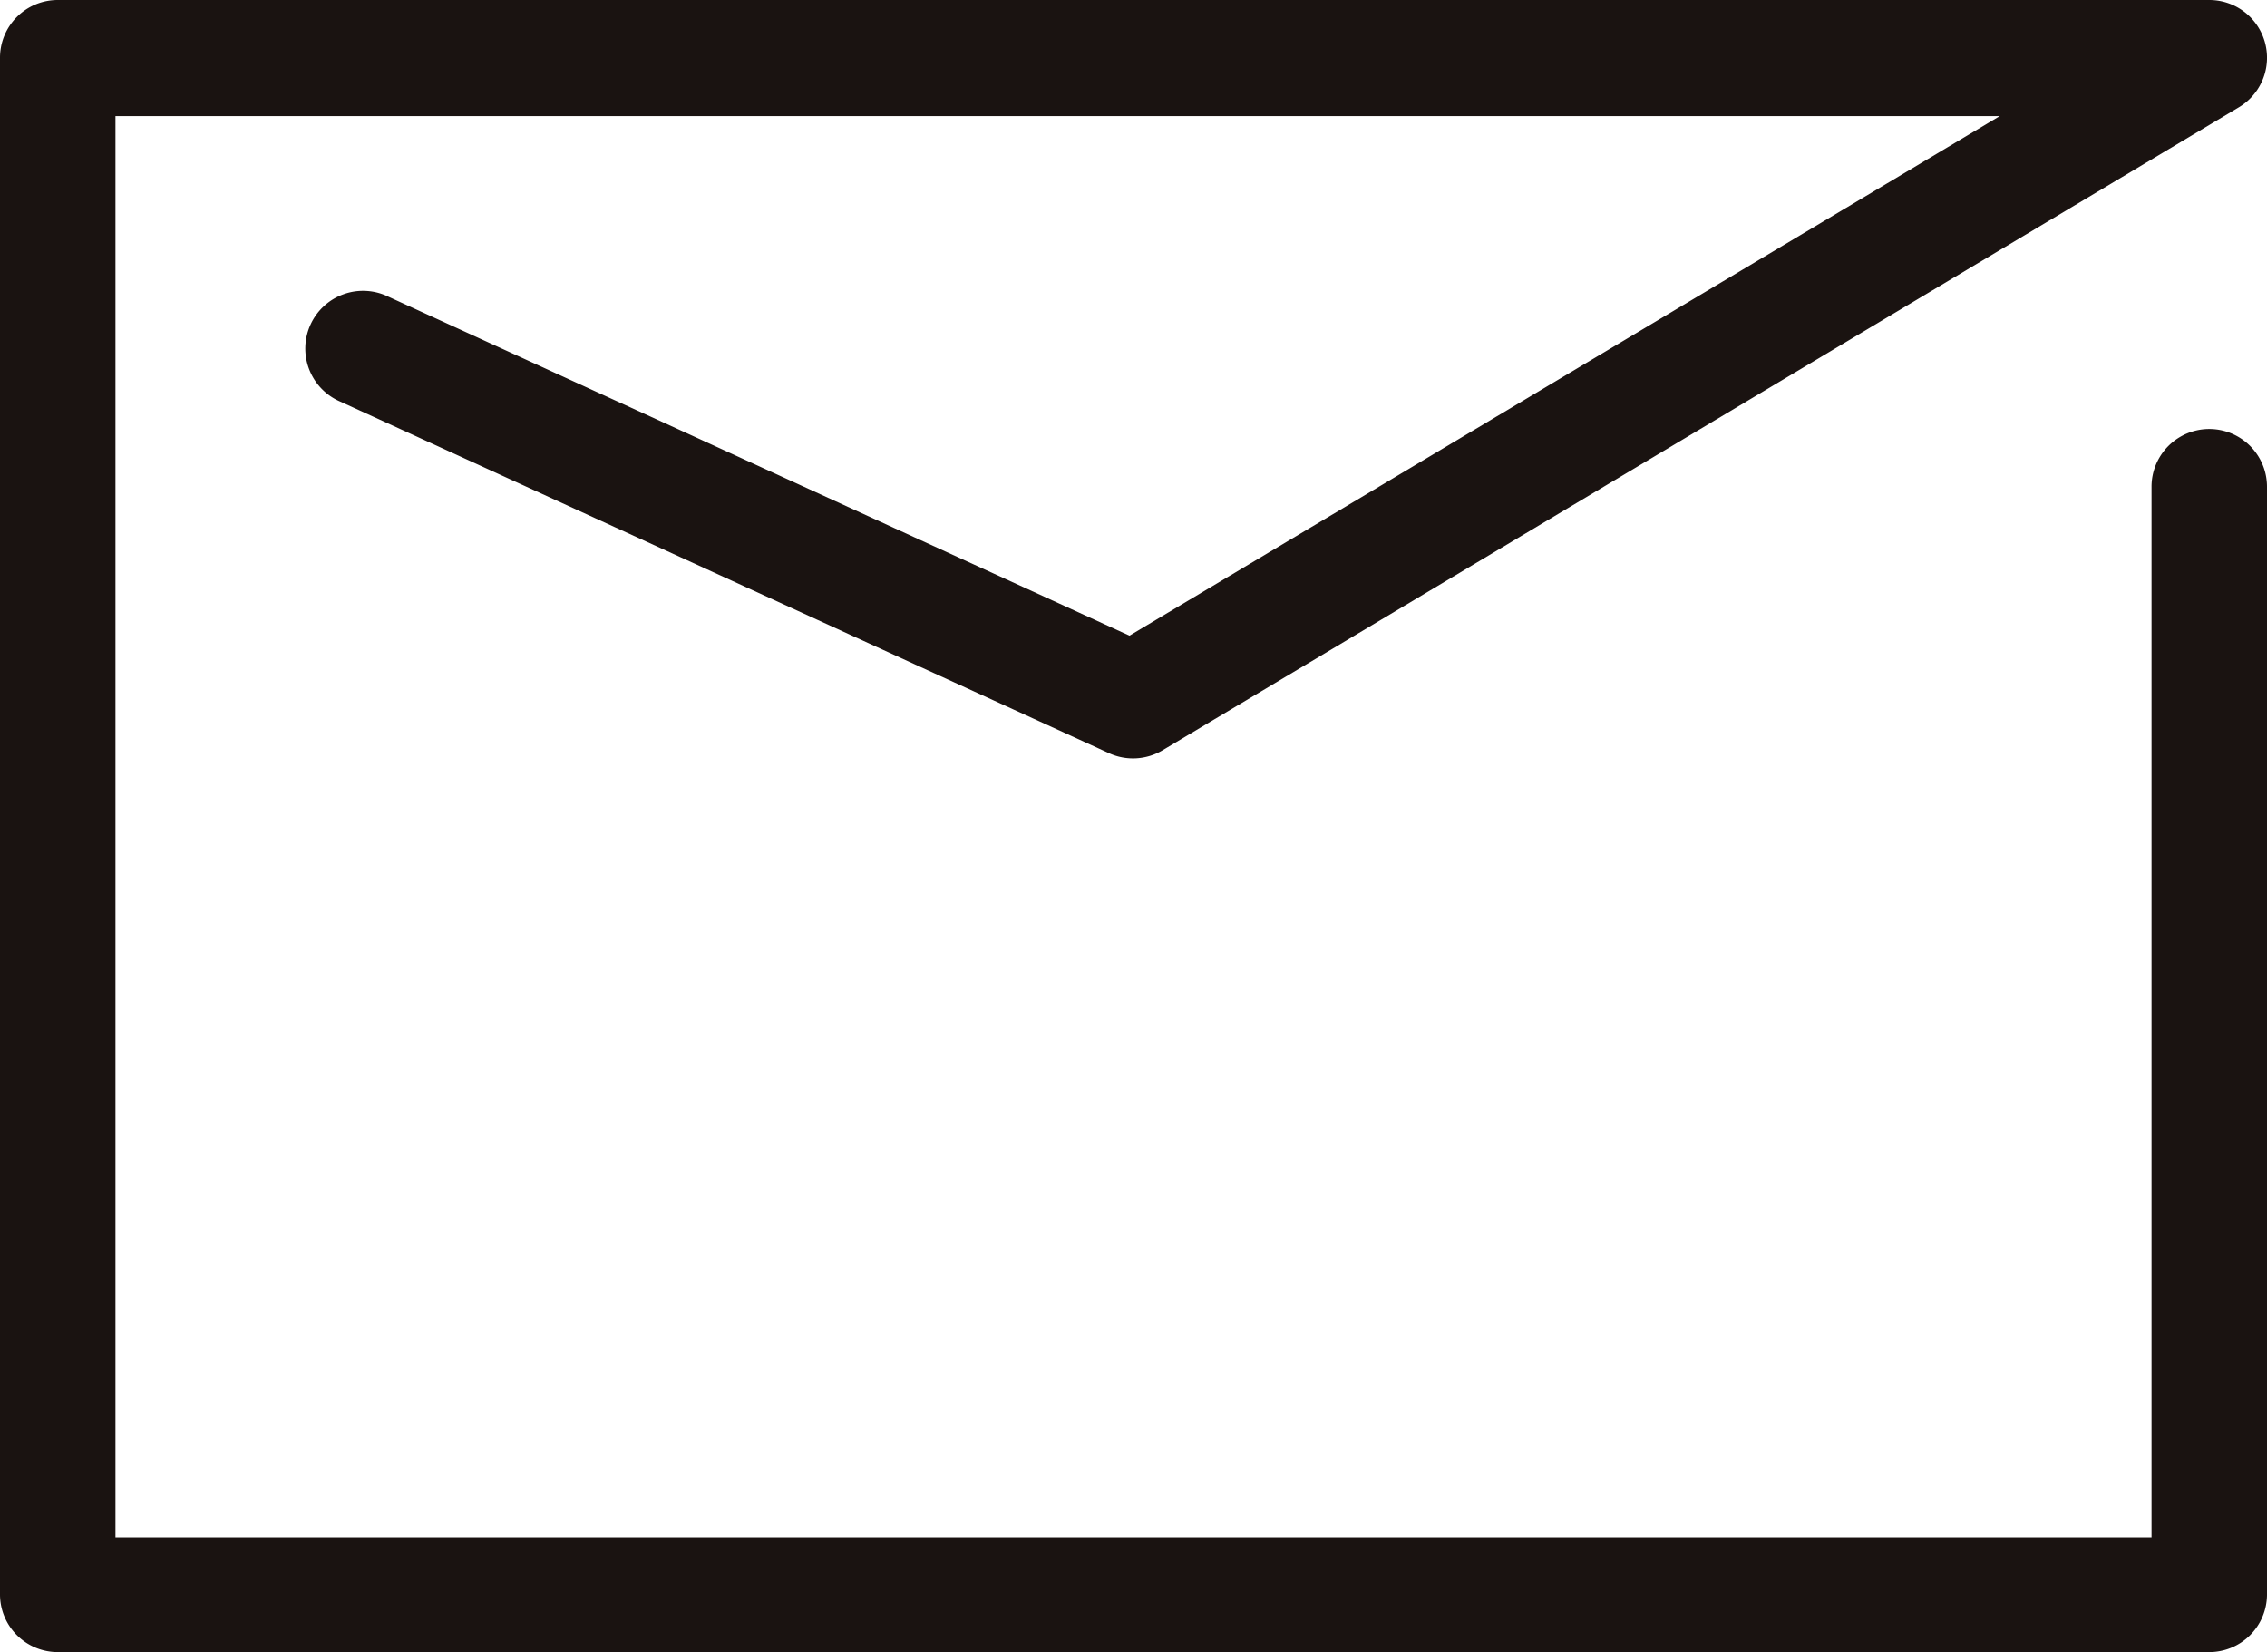
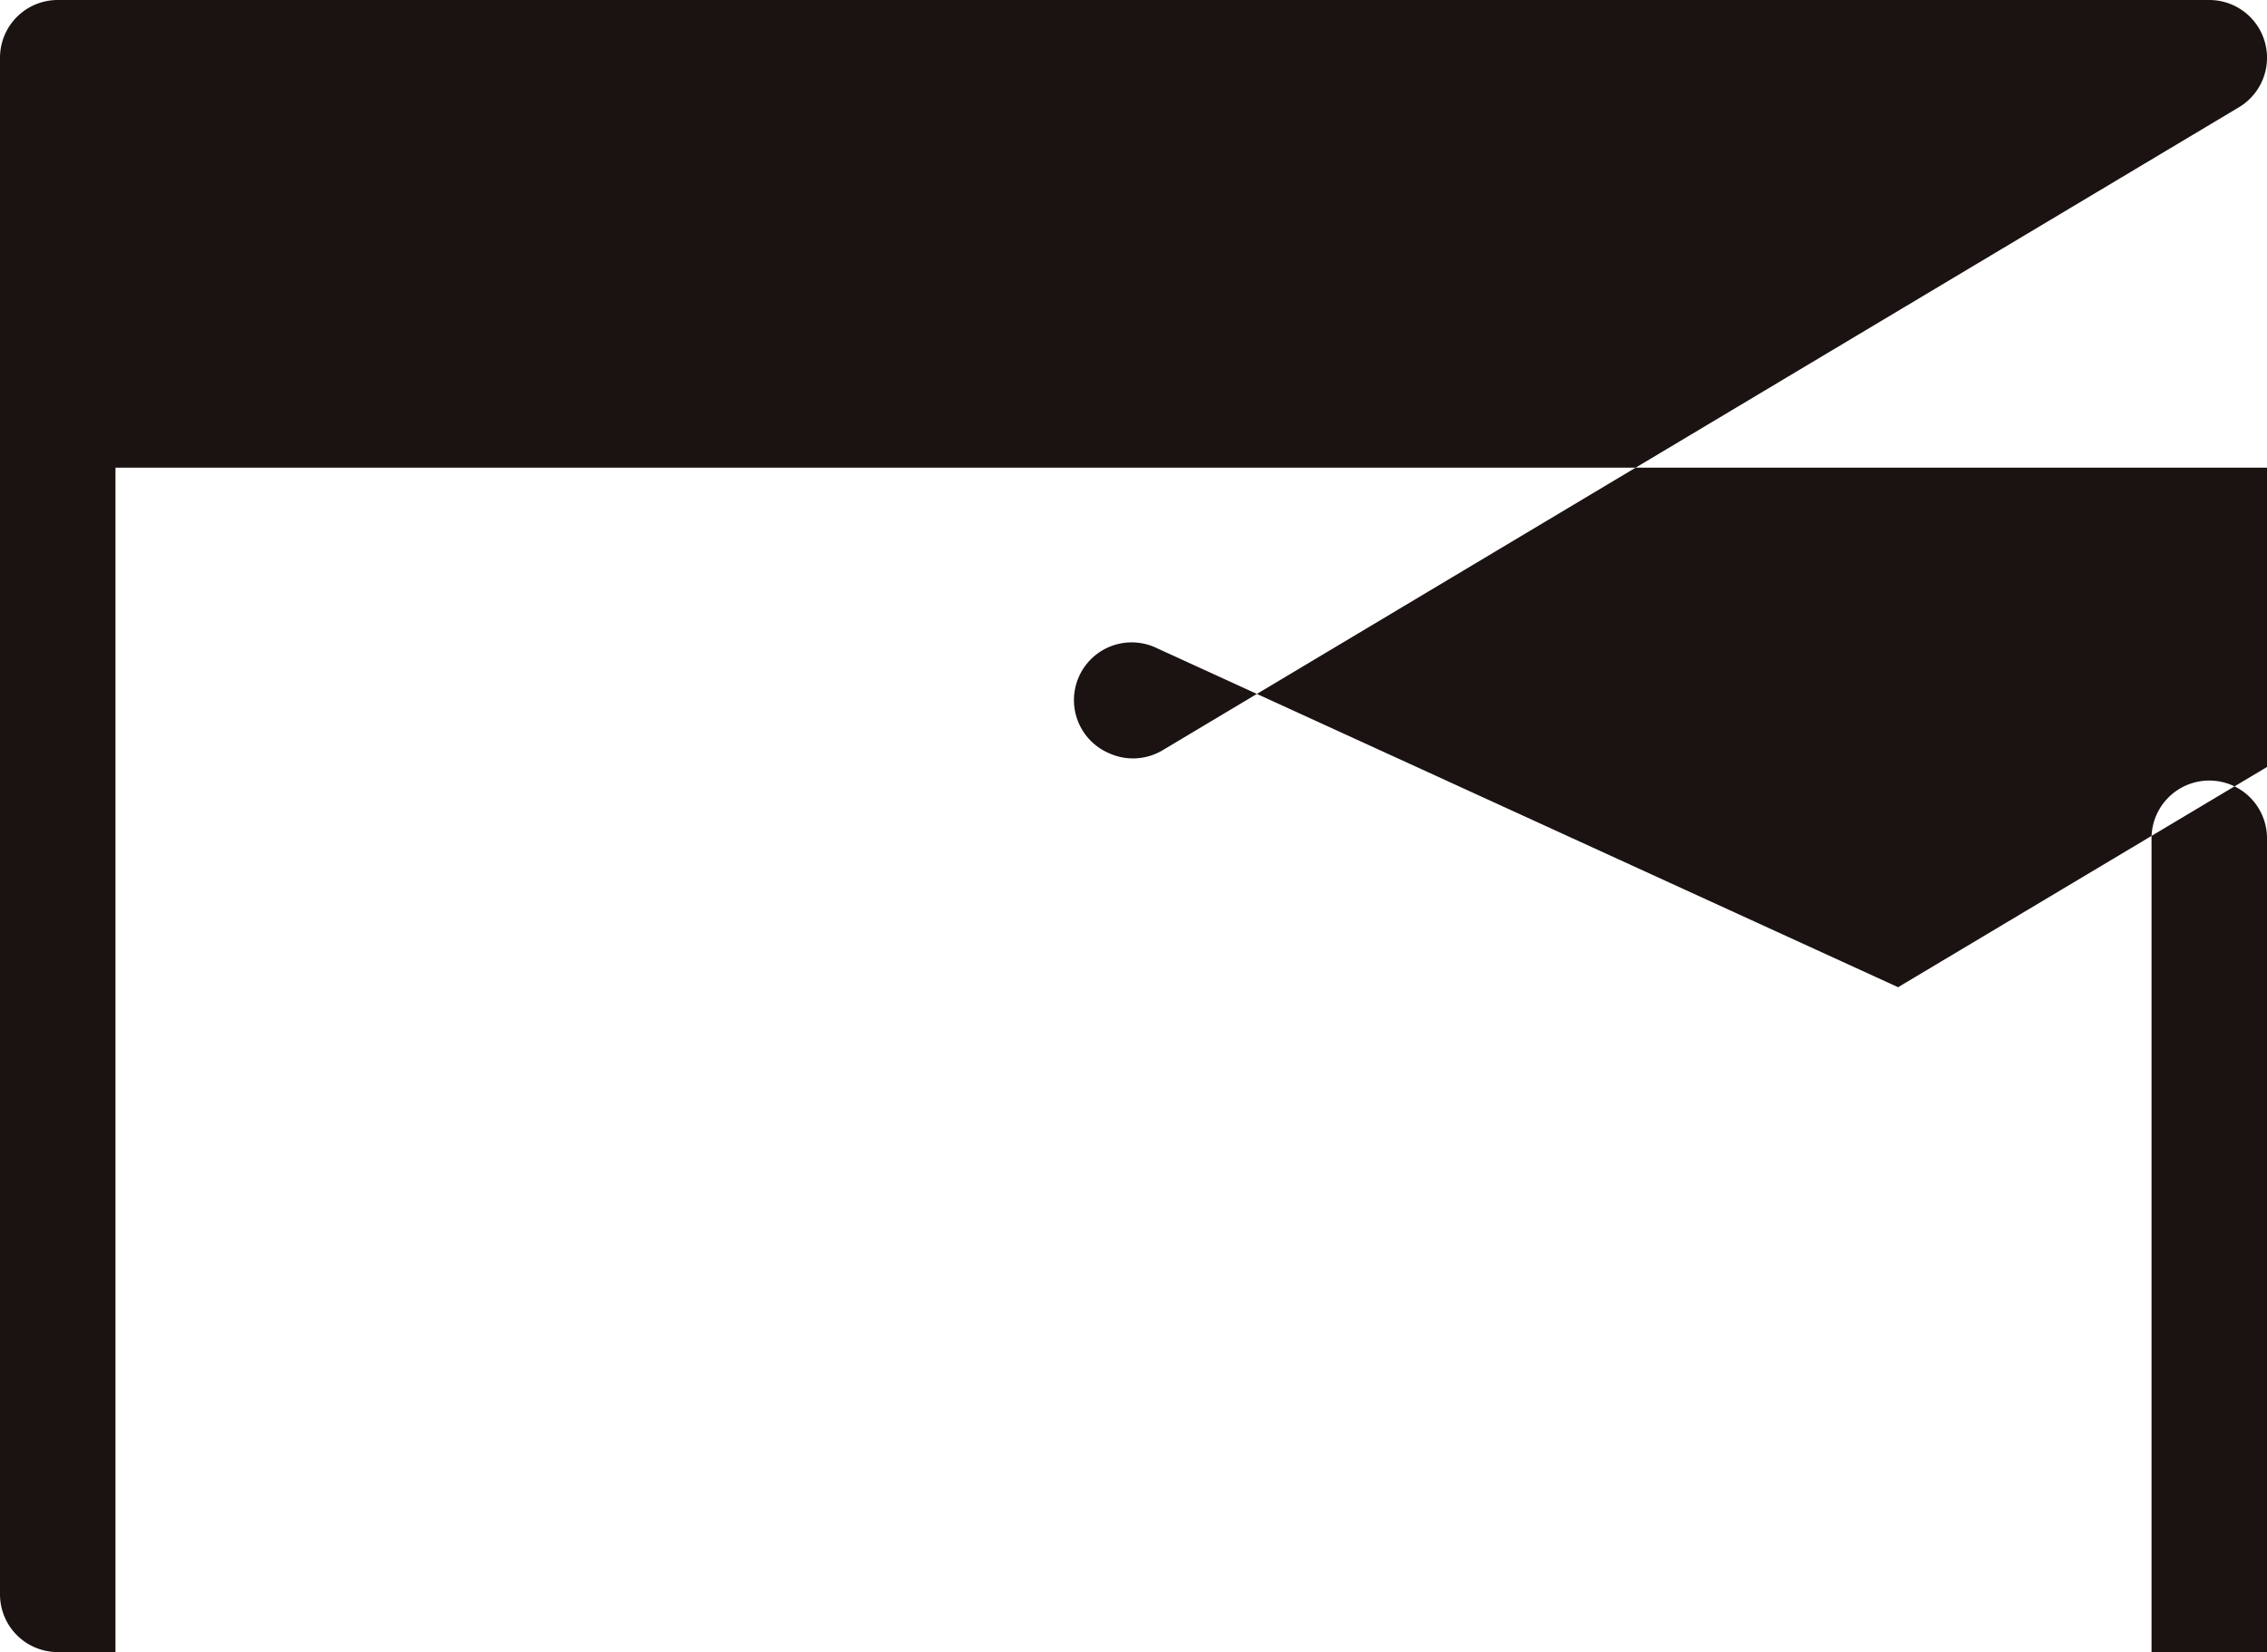
<svg xmlns="http://www.w3.org/2000/svg" width="19.634" height="14.31" viewBox="0 0 19.634 14.31">
-   <path id="パス_7" data-name="パス 7" d="M158.664,447.622H140.03a.5.5,0,0,1-.5-.5v-13.31a.5.5,0,0,1,.5-.5h18.634a.5.5,0,0,1,.257.929L149.6,439.81a.5.5,0,0,1-.465.026l-6.657-3.045a.5.5,0,1,1,.416-.909l6.418,2.936,7.537-4.5H140.53v12.31h17.634v-9.1a.5.5,0,1,1,1,0v9.6A.5.5,0,0,1,158.664,447.622Z" transform="translate(-139.53 -433.312)" fill="#1a1311" />
+   <path id="パス_7" data-name="パス 7" d="M158.664,447.622H140.03a.5.5,0,0,1-.5-.5v-13.31a.5.5,0,0,1,.5-.5h18.634a.5.5,0,0,1,.257.929L149.6,439.81a.5.5,0,0,1-.465.026a.5.5,0,1,1,.416-.909l6.418,2.936,7.537-4.5H140.53v12.31h17.634v-9.1a.5.5,0,1,1,1,0v9.6A.5.5,0,0,1,158.664,447.622Z" transform="translate(-139.53 -433.312)" fill="#1a1311" />
</svg>